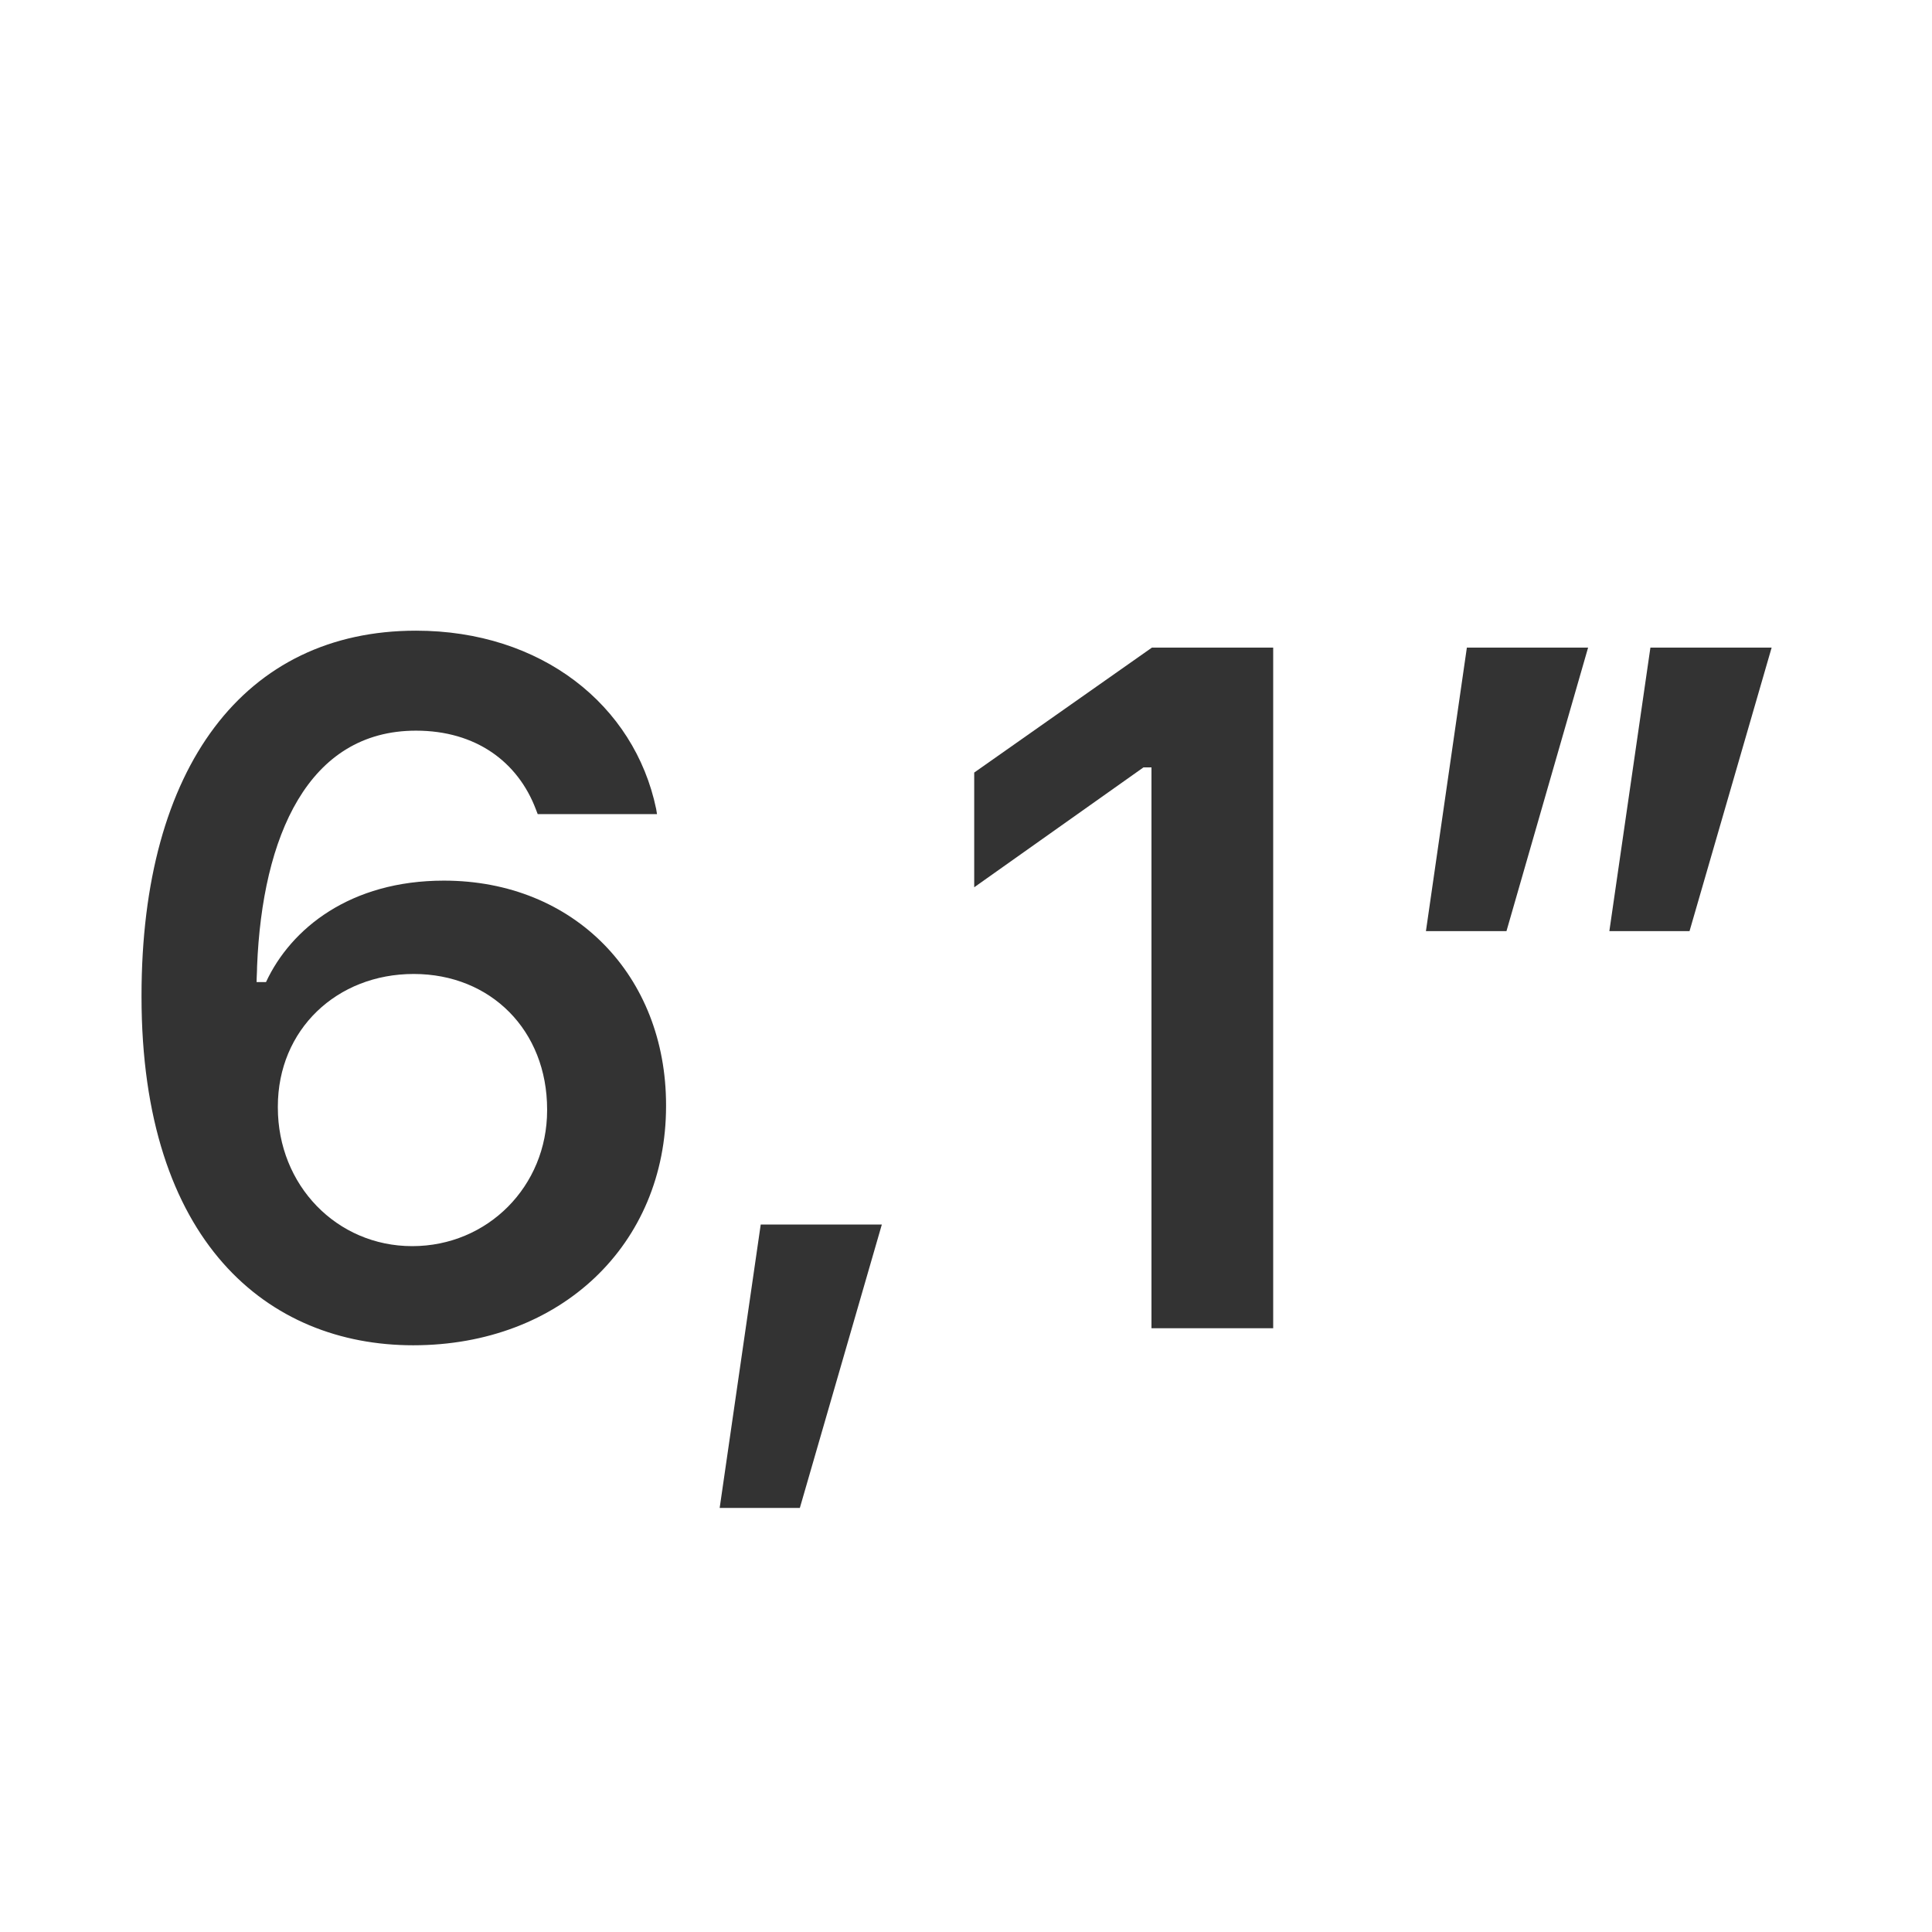
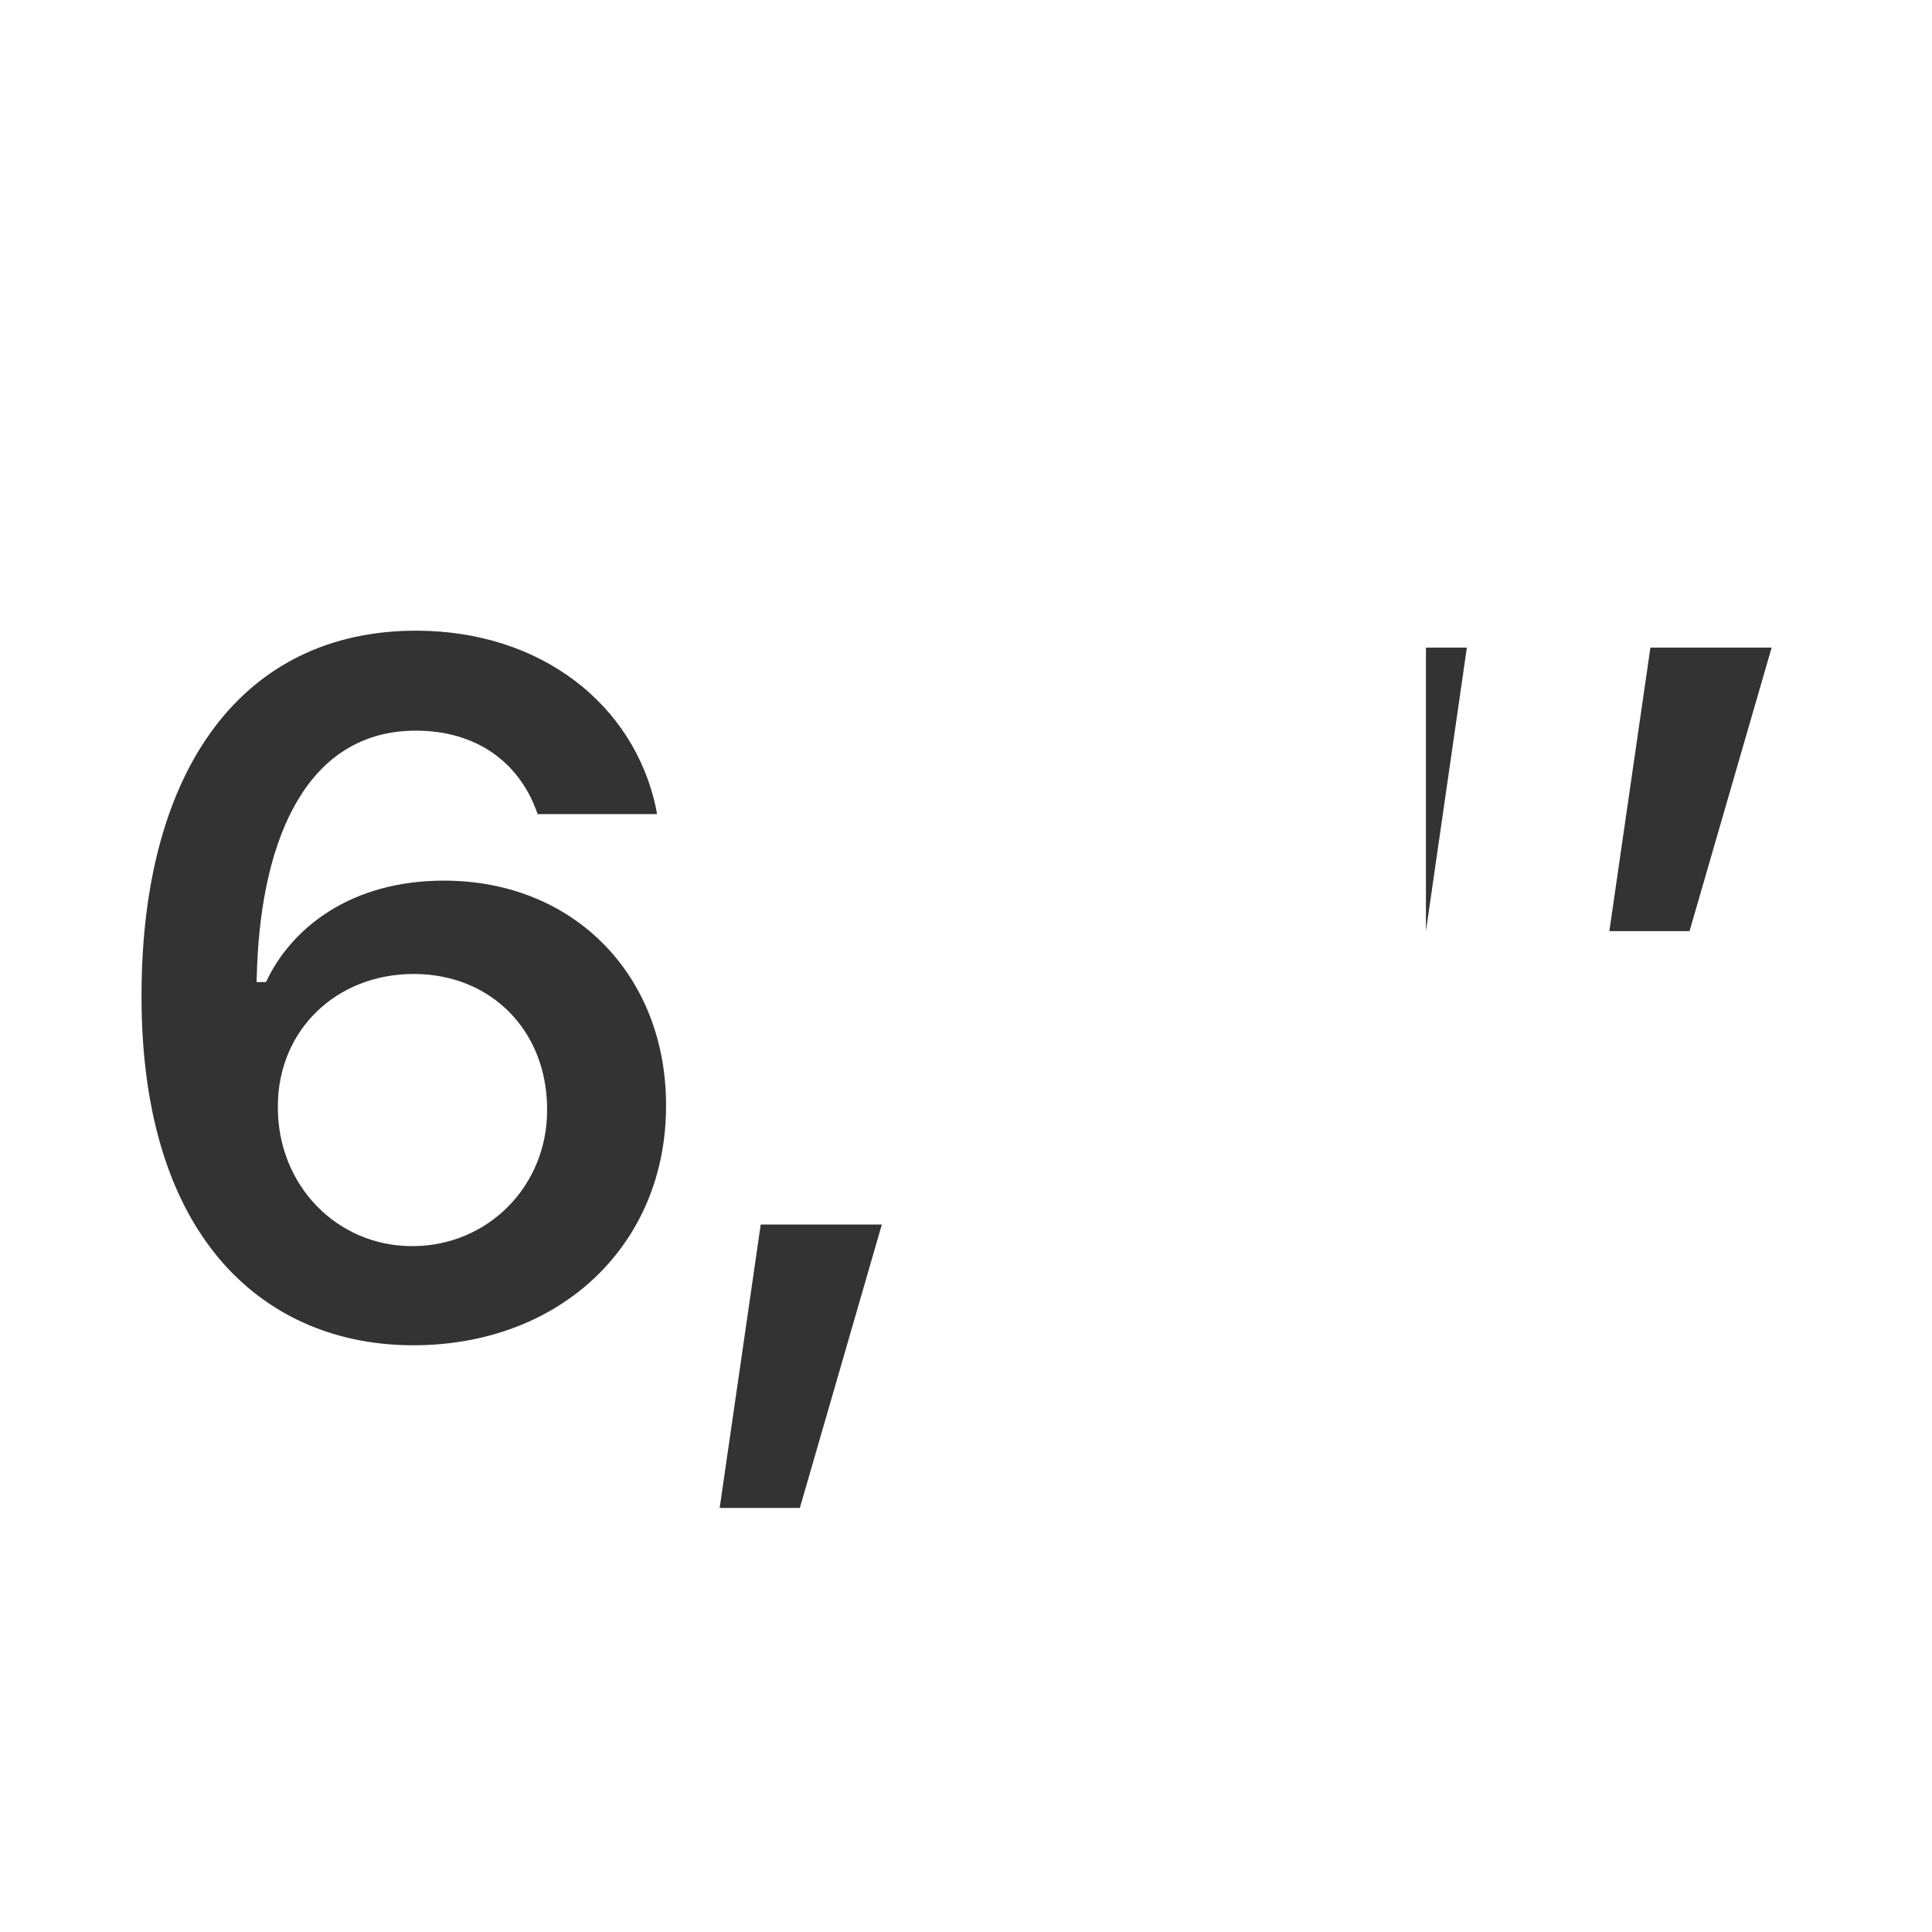
<svg xmlns="http://www.w3.org/2000/svg" width="16" height="16" viewBox="0 0 16 16" fill="none">
  <path d="M3.422 11.141C2.219 11.141 1.172 10.285 1.172 8.254V8.246C1.172 6.348 2.027 5.223 3.445 5.223C4.481 5.223 5.254 5.836 5.434 6.699L5.441 6.742H4.453L4.438 6.703C4.289 6.309 3.941 6.051 3.445 6.051C2.551 6.051 2.172 6.926 2.129 8.004C2.129 8.047 2.125 8.09 2.125 8.133H2.203C2.41 7.688 2.902 7.293 3.676 7.293C4.758 7.293 5.516 8.082 5.516 9.152V9.16C5.516 10.305 4.645 11.141 3.422 11.141ZM2.301 9.172C2.301 9.816 2.789 10.32 3.414 10.32C4.039 10.32 4.531 9.824 4.531 9.195V9.188C4.531 8.535 4.066 8.066 3.426 8.066C2.789 8.066 2.301 8.527 2.301 9.164V9.172Z" fill="#333333" />
  <path d="M5.96 12.488L6.3 10.141H7.303L6.624 12.488H5.96Z" fill="#333333" />
-   <path d="M9.536 11V6.355H9.47L8.068 7.348V6.398L9.54 5.363H10.544V11H9.536Z" fill="#333333" />
-   <path d="M11.809 7.711L12.148 5.363H13.152L12.476 7.711H11.809ZM13.328 7.711L13.668 5.363H14.672L13.992 7.711H13.328Z" fill="#333333" />
+   <path d="M11.809 7.711L12.148 5.363H13.152H11.809ZM13.328 7.711L13.668 5.363H14.672L13.992 7.711H13.328Z" fill="#333333" />
</svg>